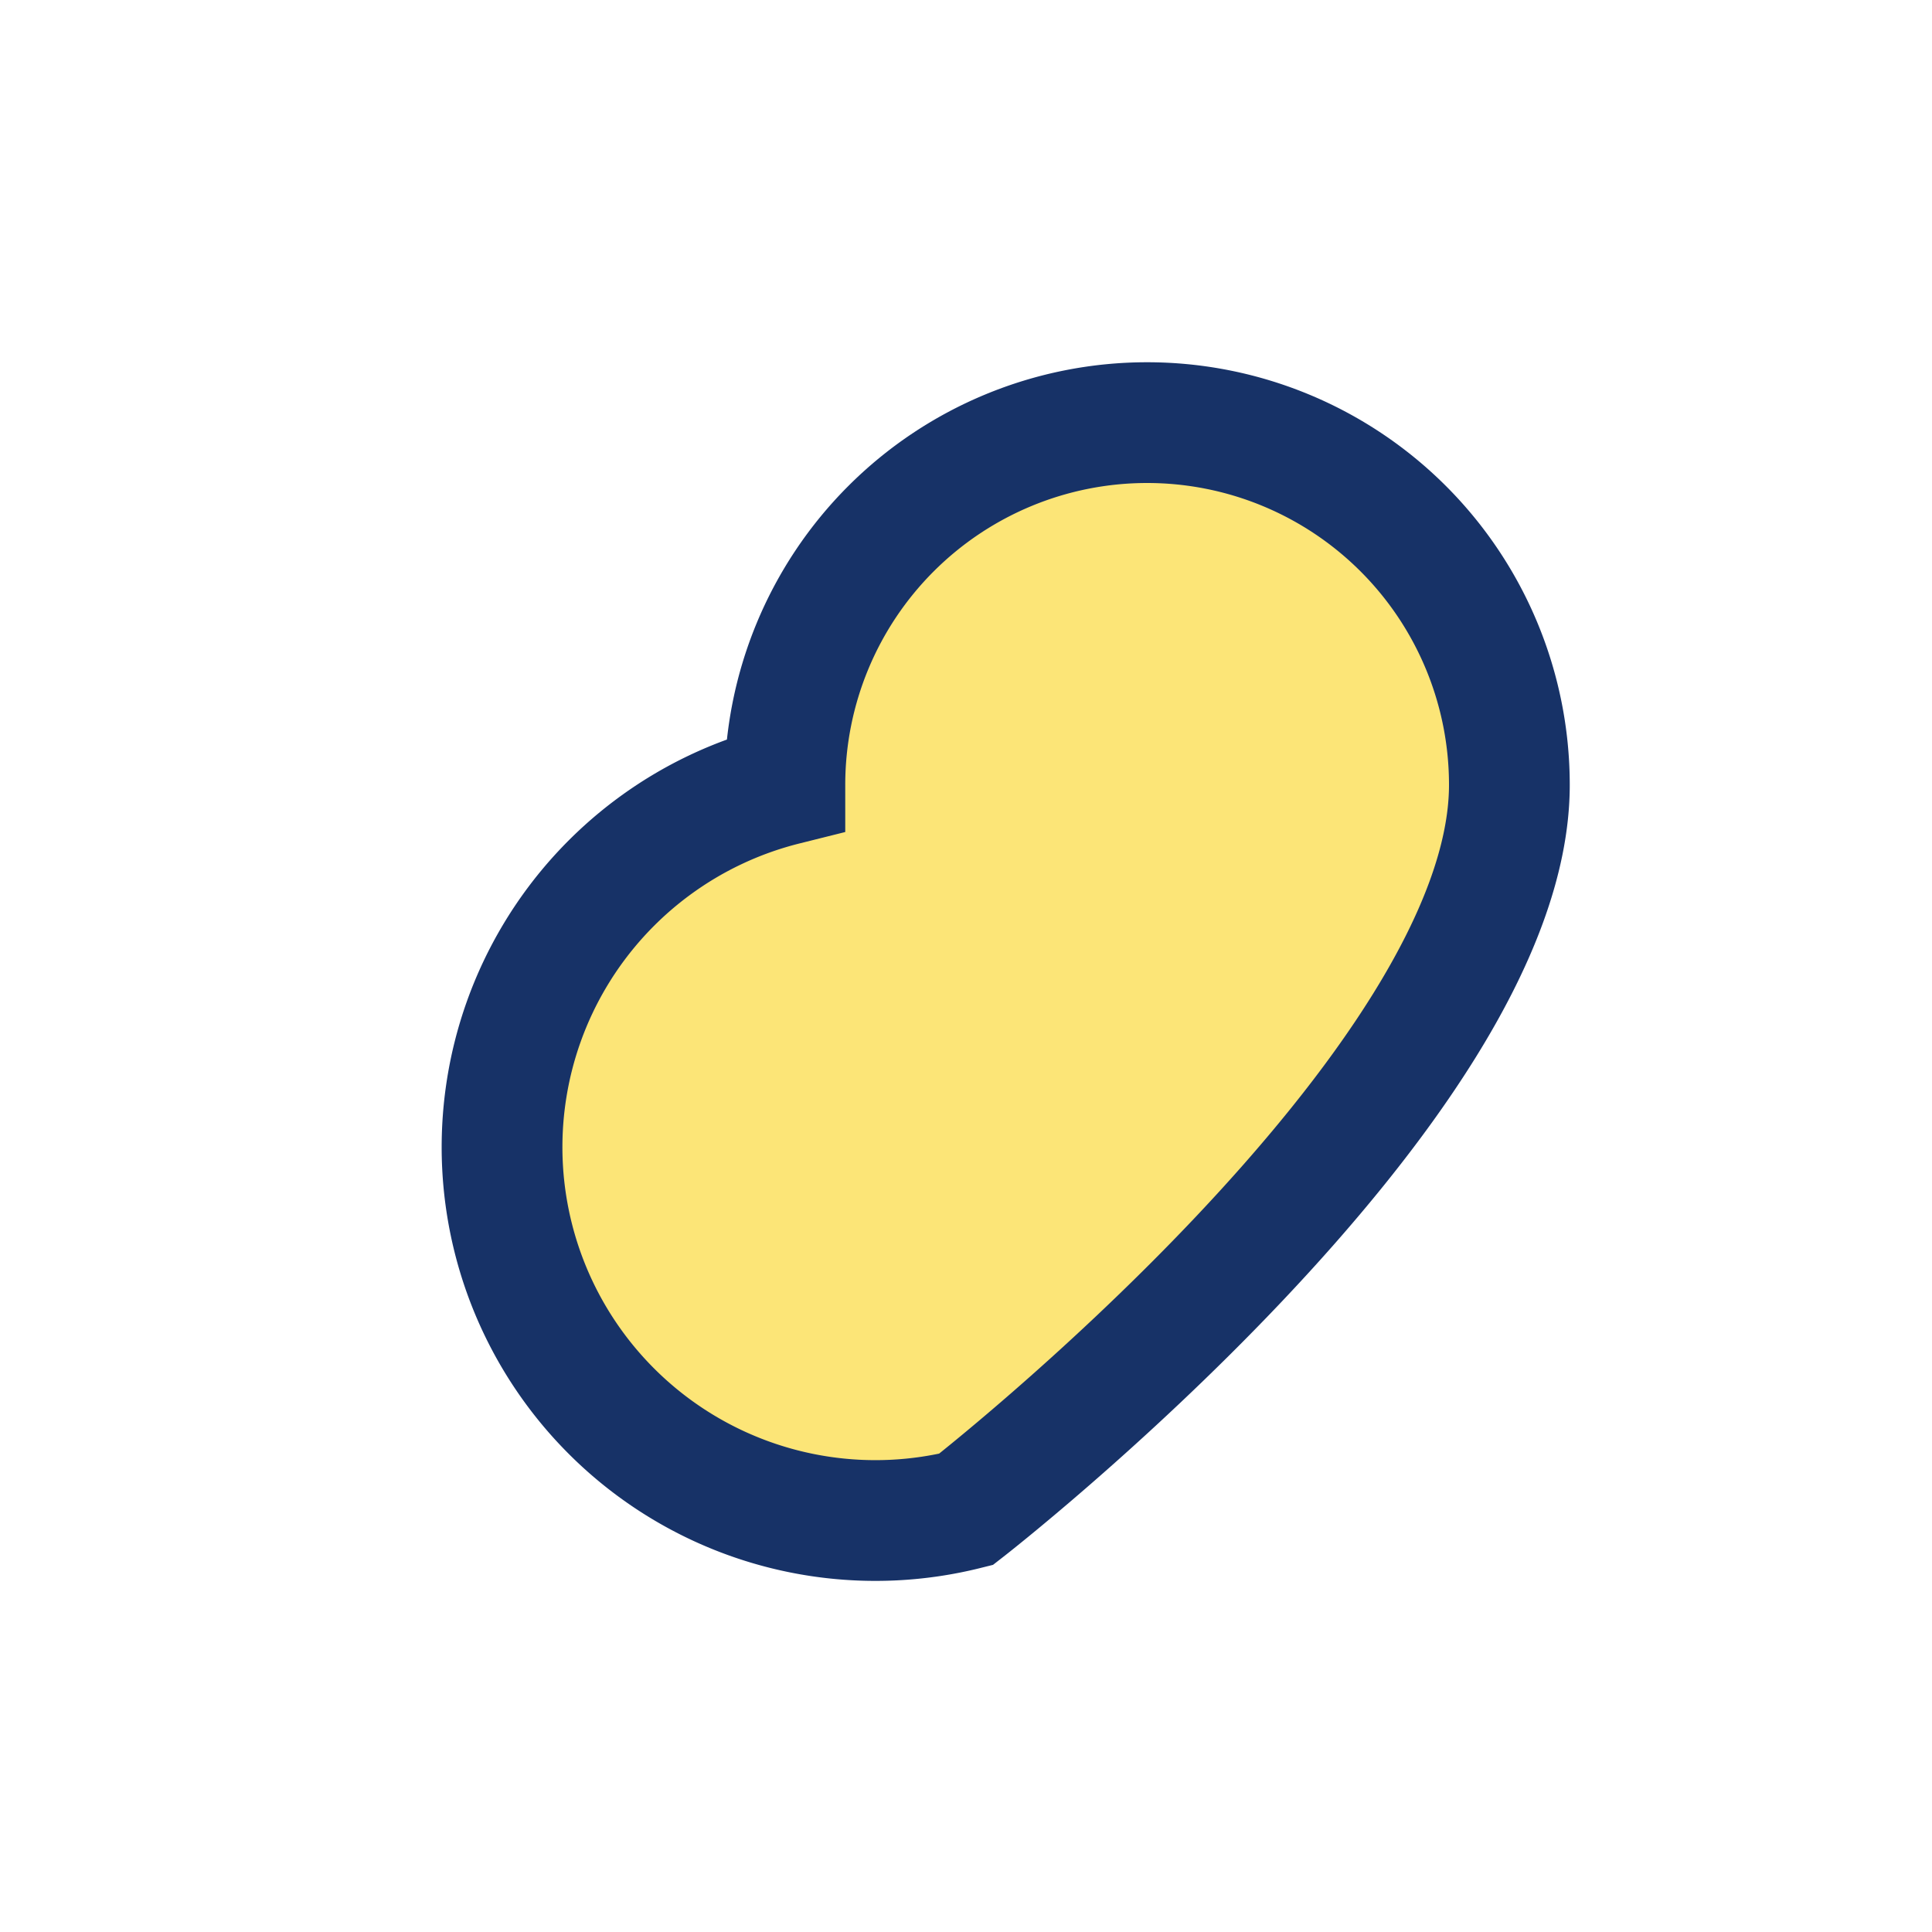
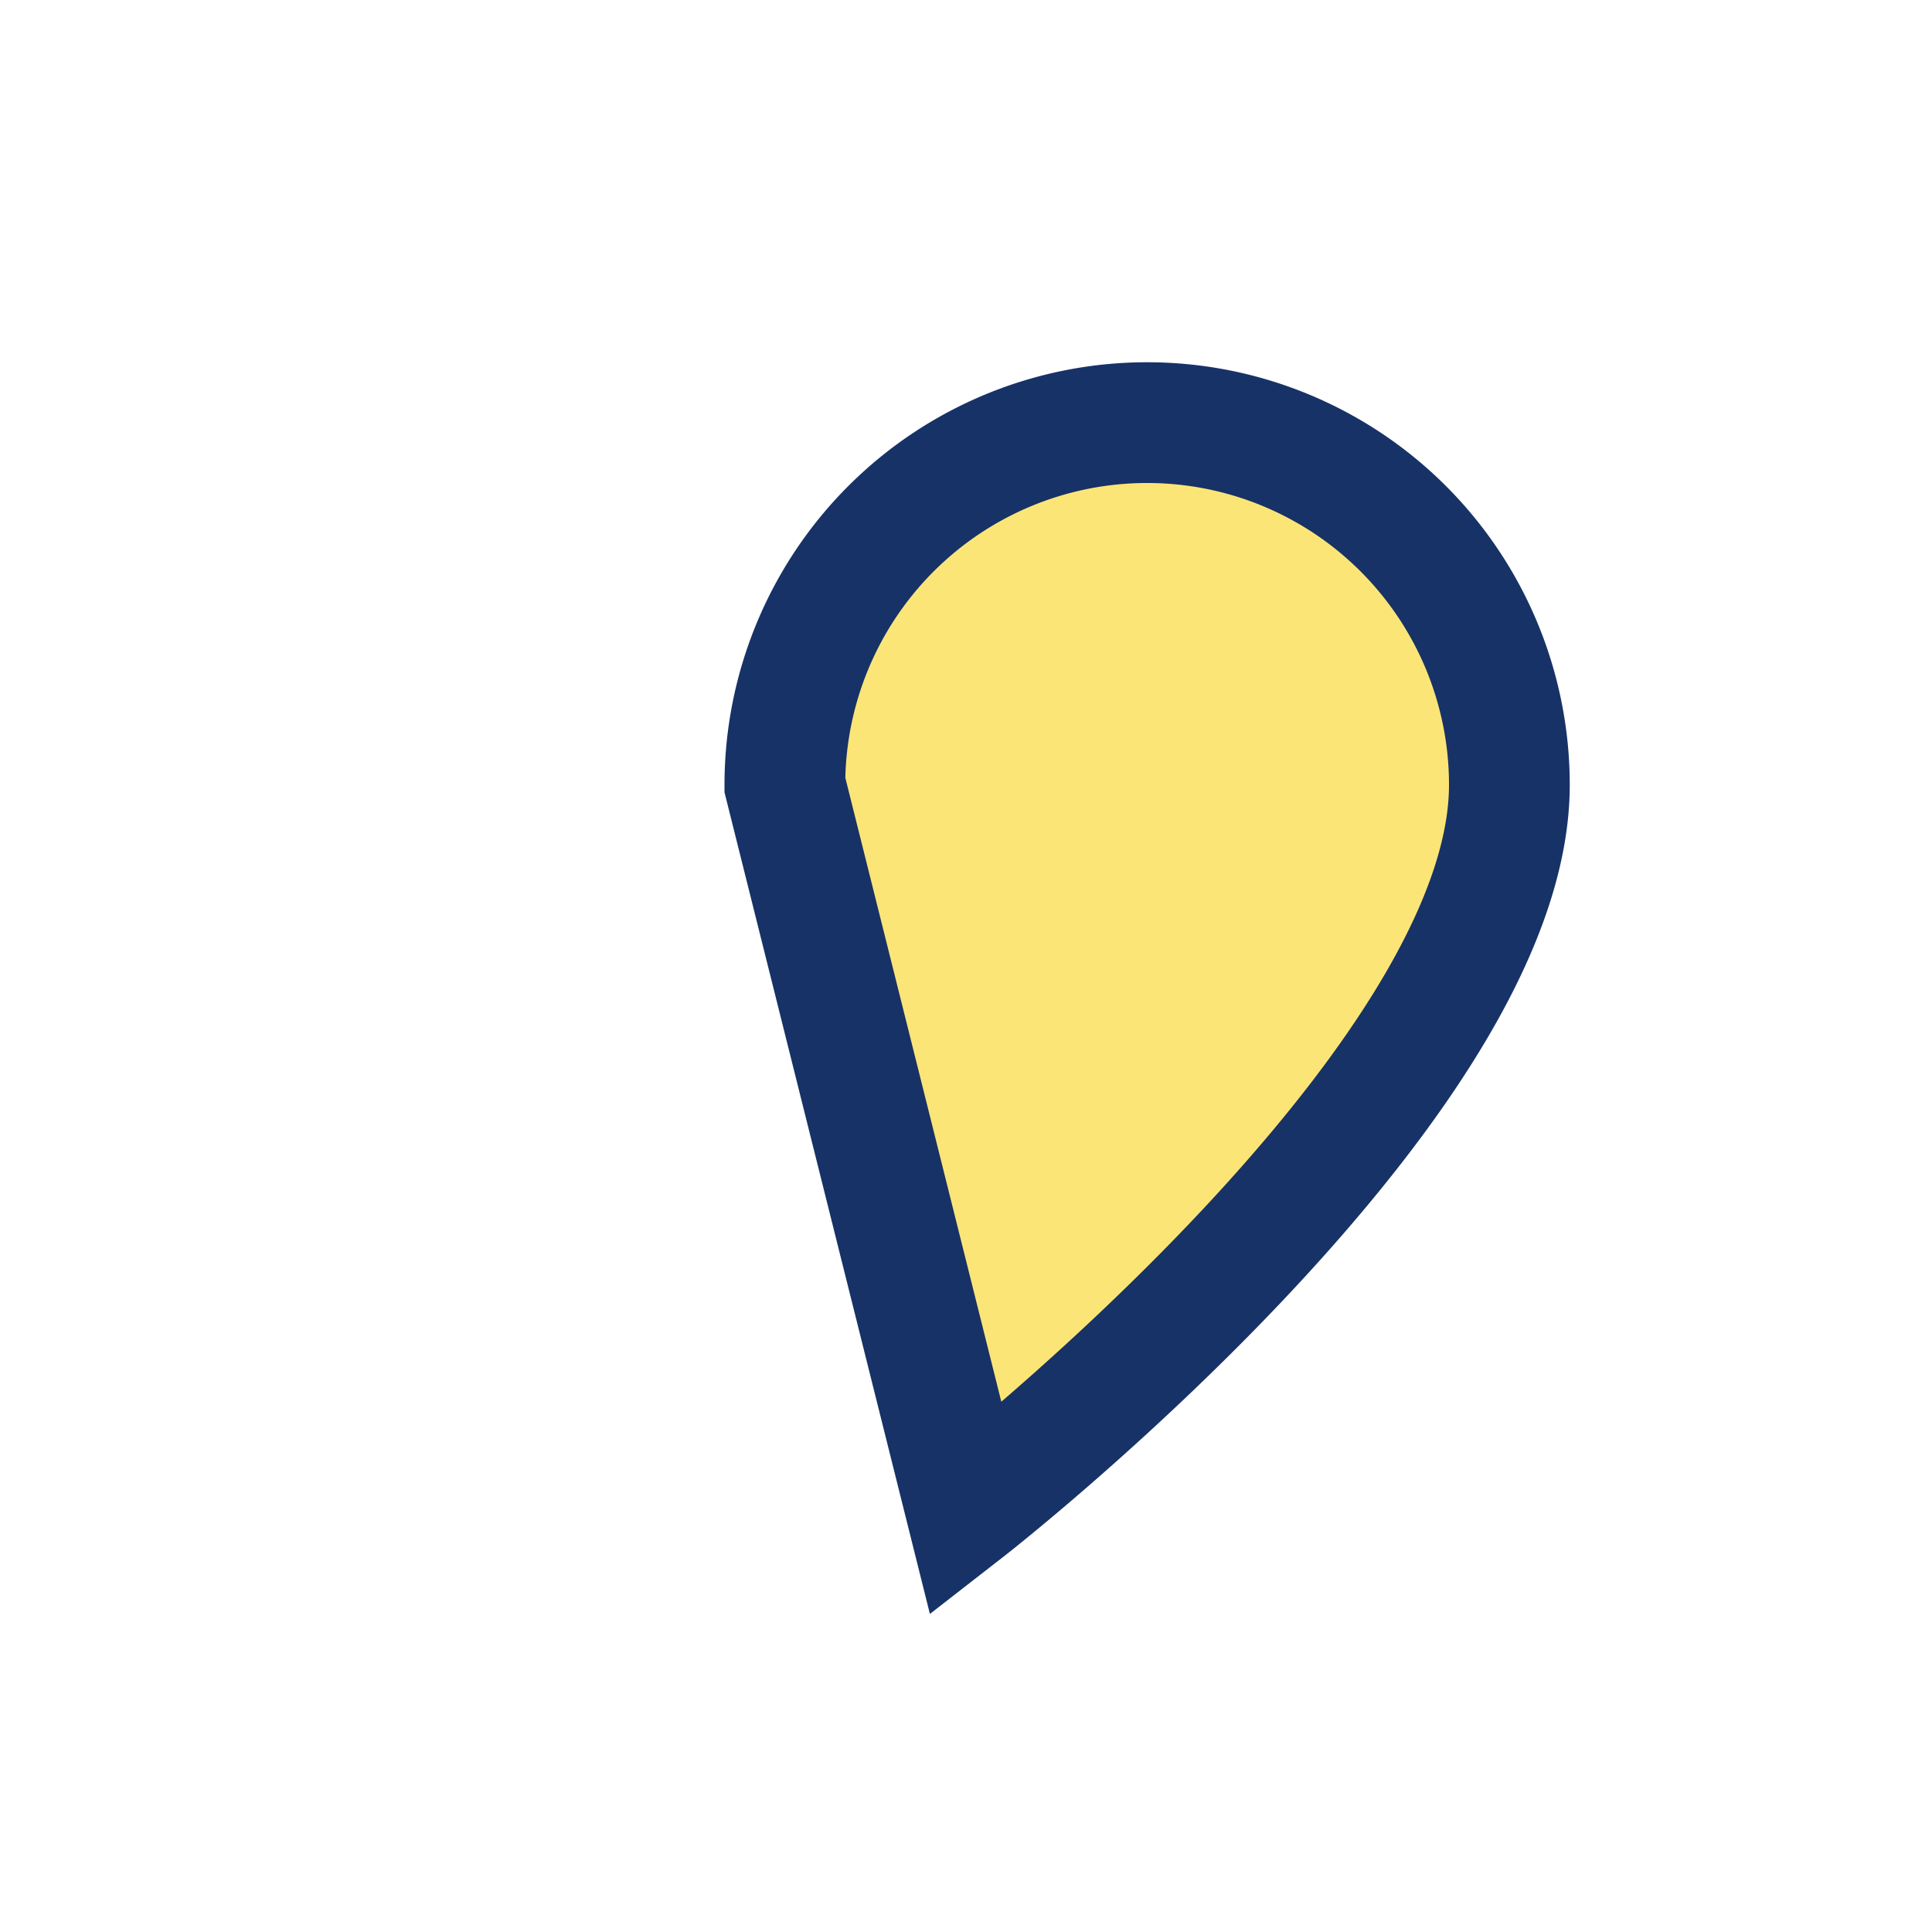
<svg xmlns="http://www.w3.org/2000/svg" width="32" height="32" viewBox="0 0 32 32">
-   <path d="M16 25s9-7 9-12a6 6 0 0 0-12 0A6 6 0 0 0 16 25z" fill="#FCE577" stroke="#173267" stroke-width="2" />
+   <path d="M16 25s9-7 9-12a6 6 0 0 0-12 0z" fill="#FCE577" stroke="#173267" stroke-width="2" />
</svg>